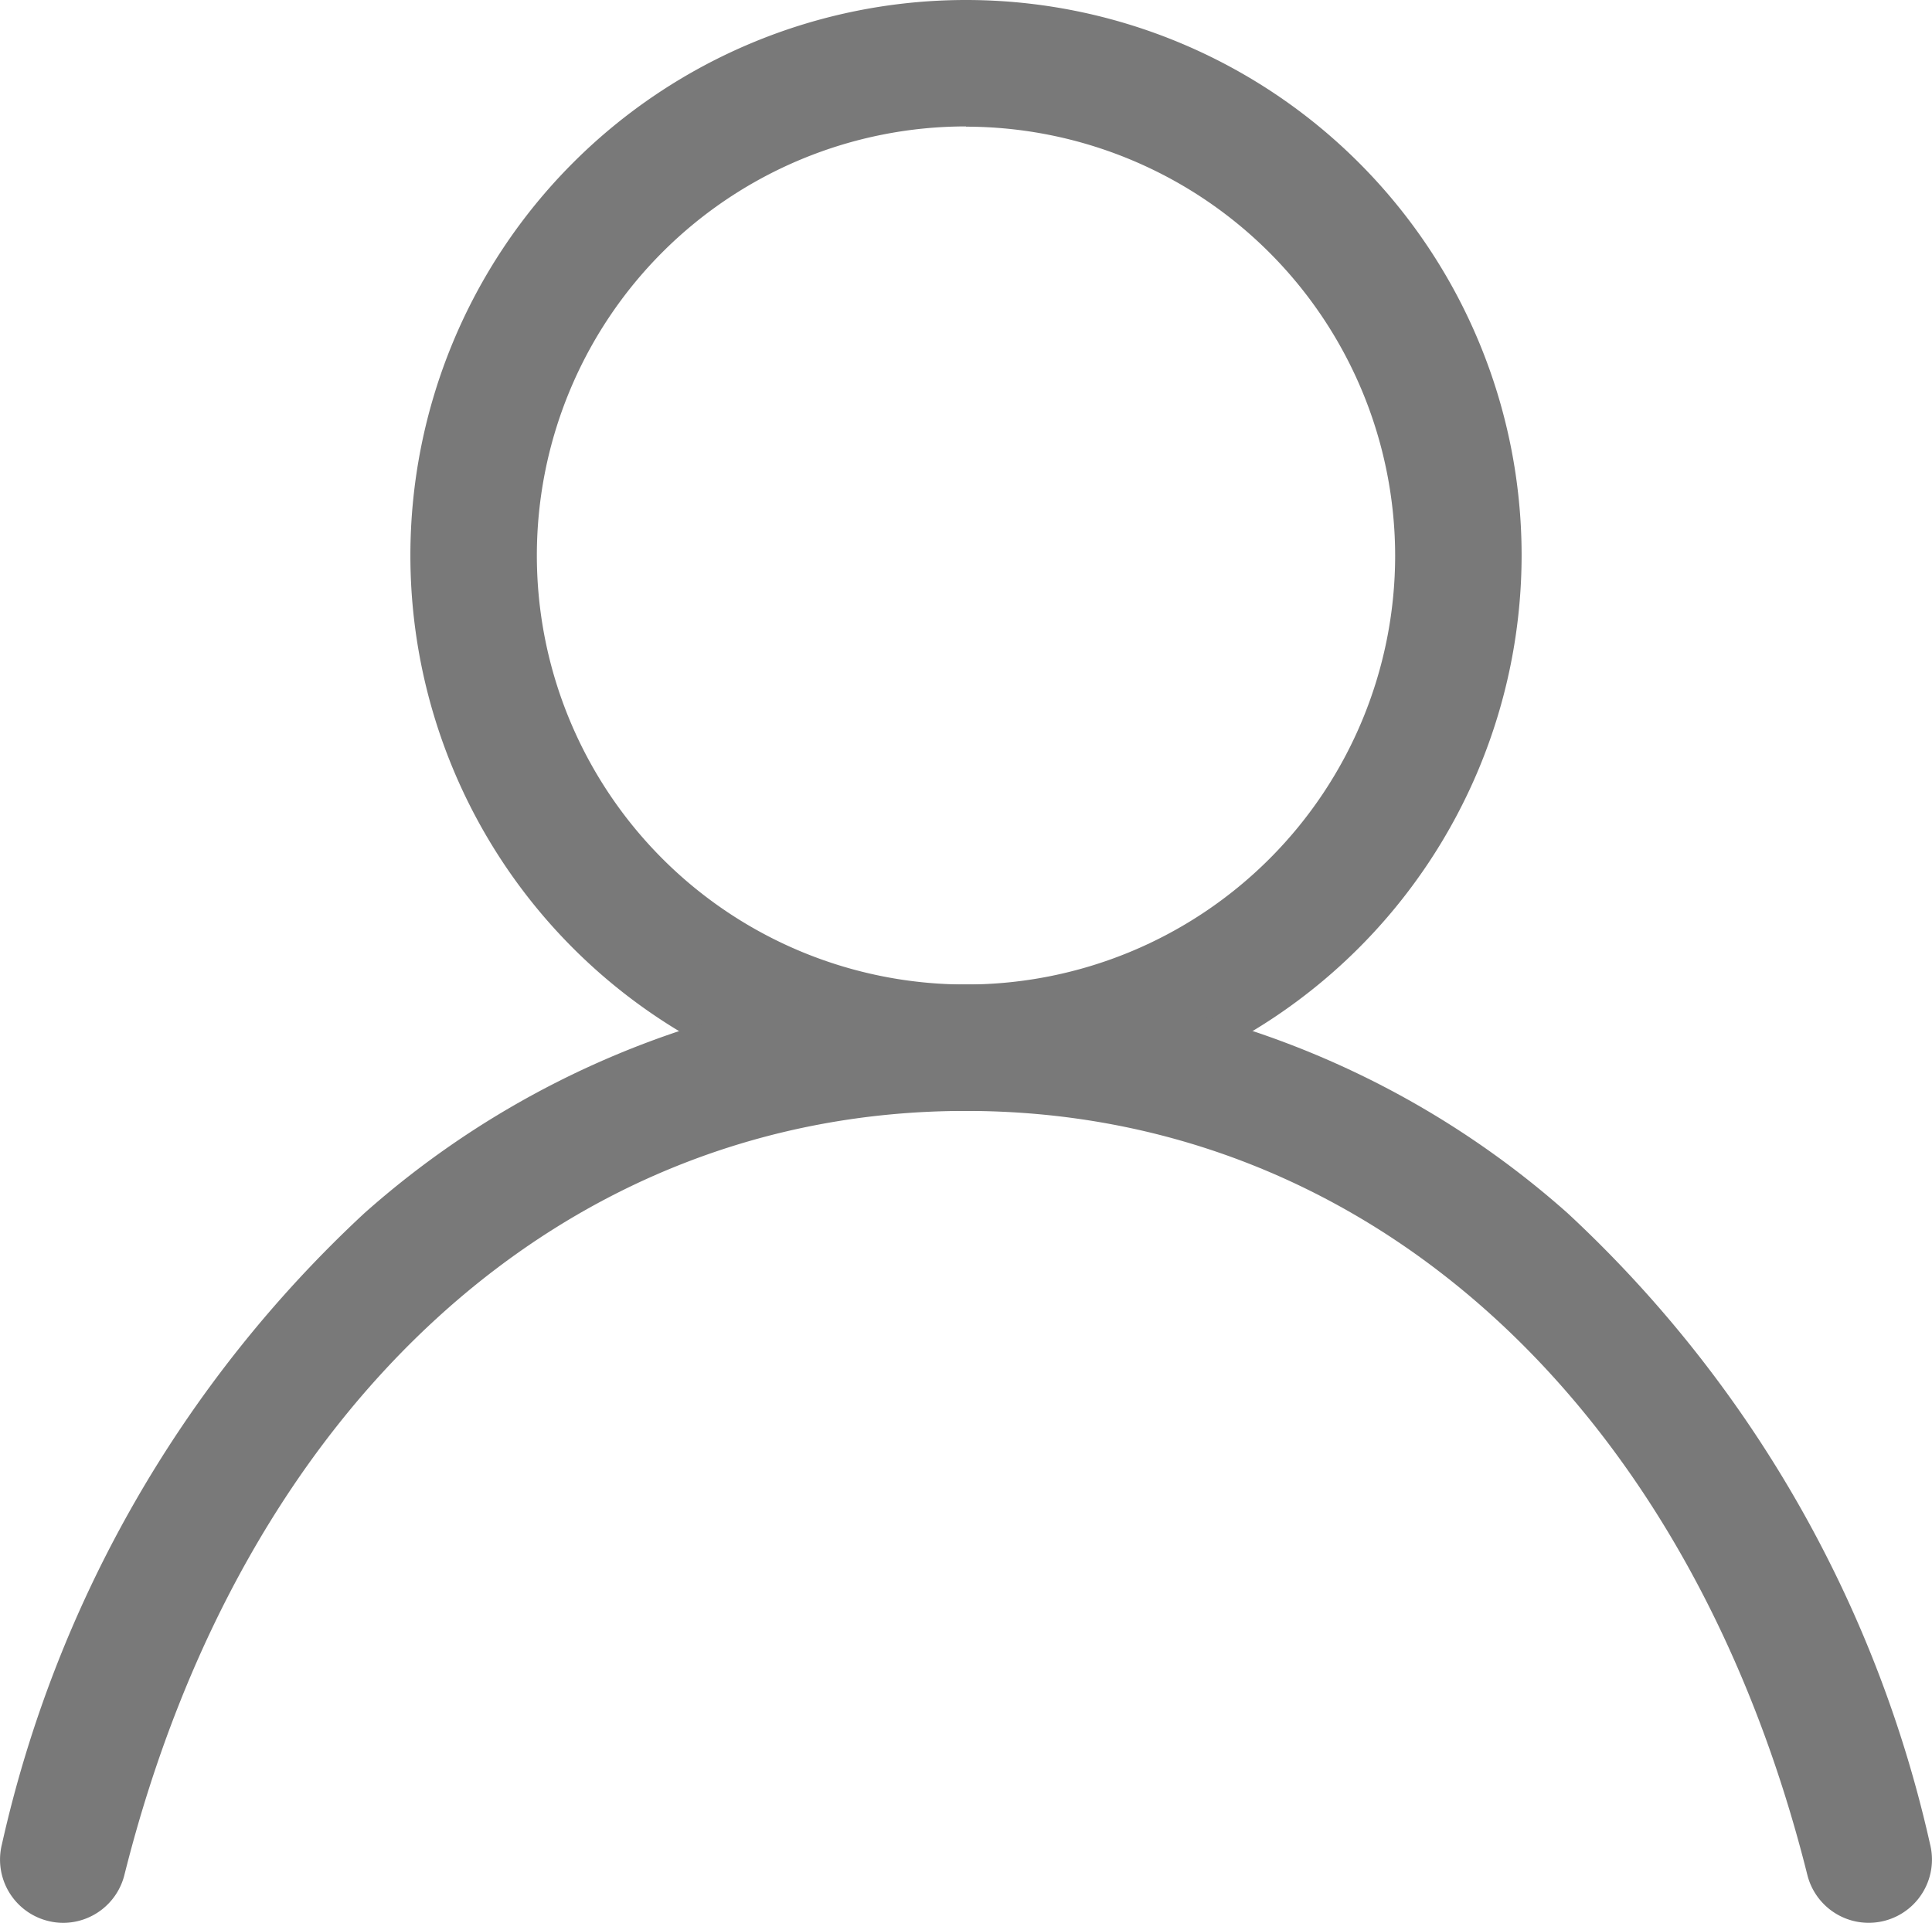
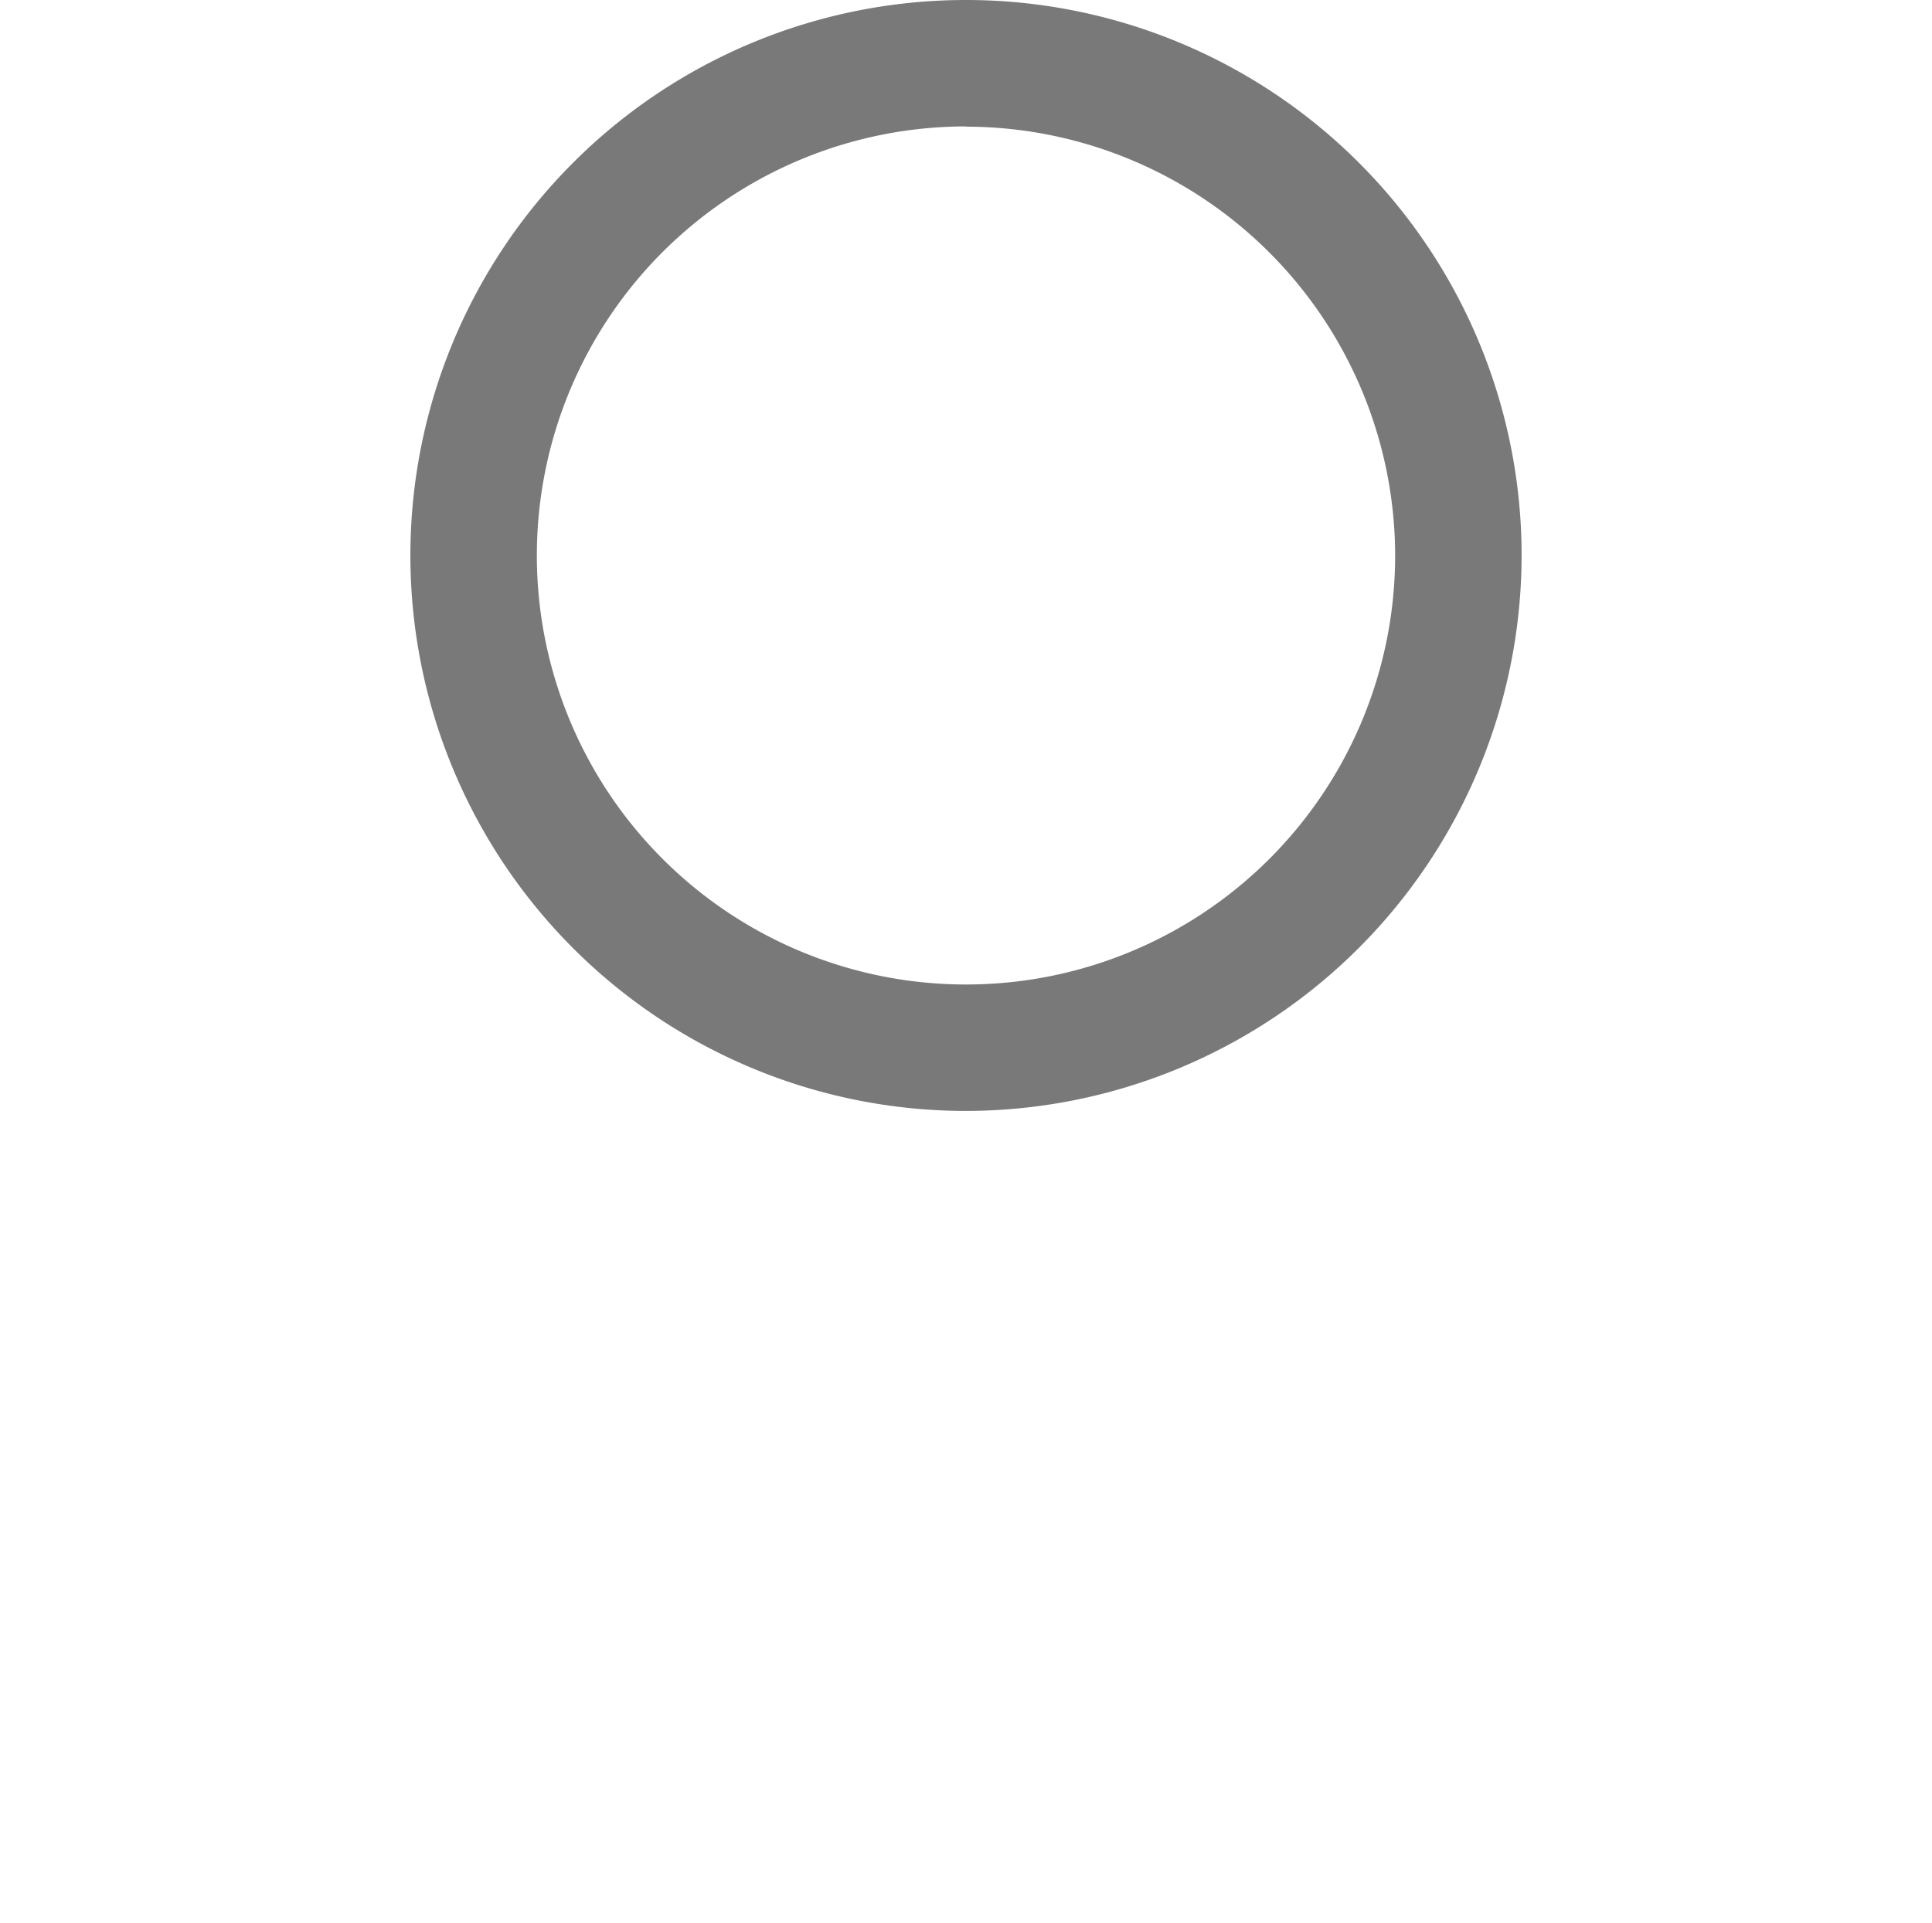
<svg xmlns="http://www.w3.org/2000/svg" width="16.072" height="16" viewBox="0 0 16.072 16">
  <g id="グループ_32" data-name="グループ 32" transform="translate(-559.465 -1970.146)">
    <path id="パス_46" data-name="パス 46" d="M610.007,1979.39a4.622,4.622,0,1,1,4.622-4.622A4.627,4.627,0,0,1,610.007,1979.39Zm0-8.192a3.57,3.57,0,1,0,3.57,3.57A3.574,3.574,0,0,0,610.007,1971.2Z" transform="translate(-42.506 0)" fill="#797979" />
-     <path id="パス_47" data-name="パス 47" d="M559.992,2088.136a.516.516,0,0,1-.128-.016.526.526,0,0,1-.383-.638,10.208,10.208,0,0,1,3.014-5.25,7.532,7.532,0,0,1,10.012,0,10.207,10.207,0,0,1,3.014,5.25.526.526,0,0,1-1.021.255c-.982-3.921-3.664-6.357-7-6.357s-6.017,2.436-7,6.357A.526.526,0,0,1,559.992,2088.136Z" transform="translate(0 -101.99)" fill="#797979" />
  </g>
</svg>